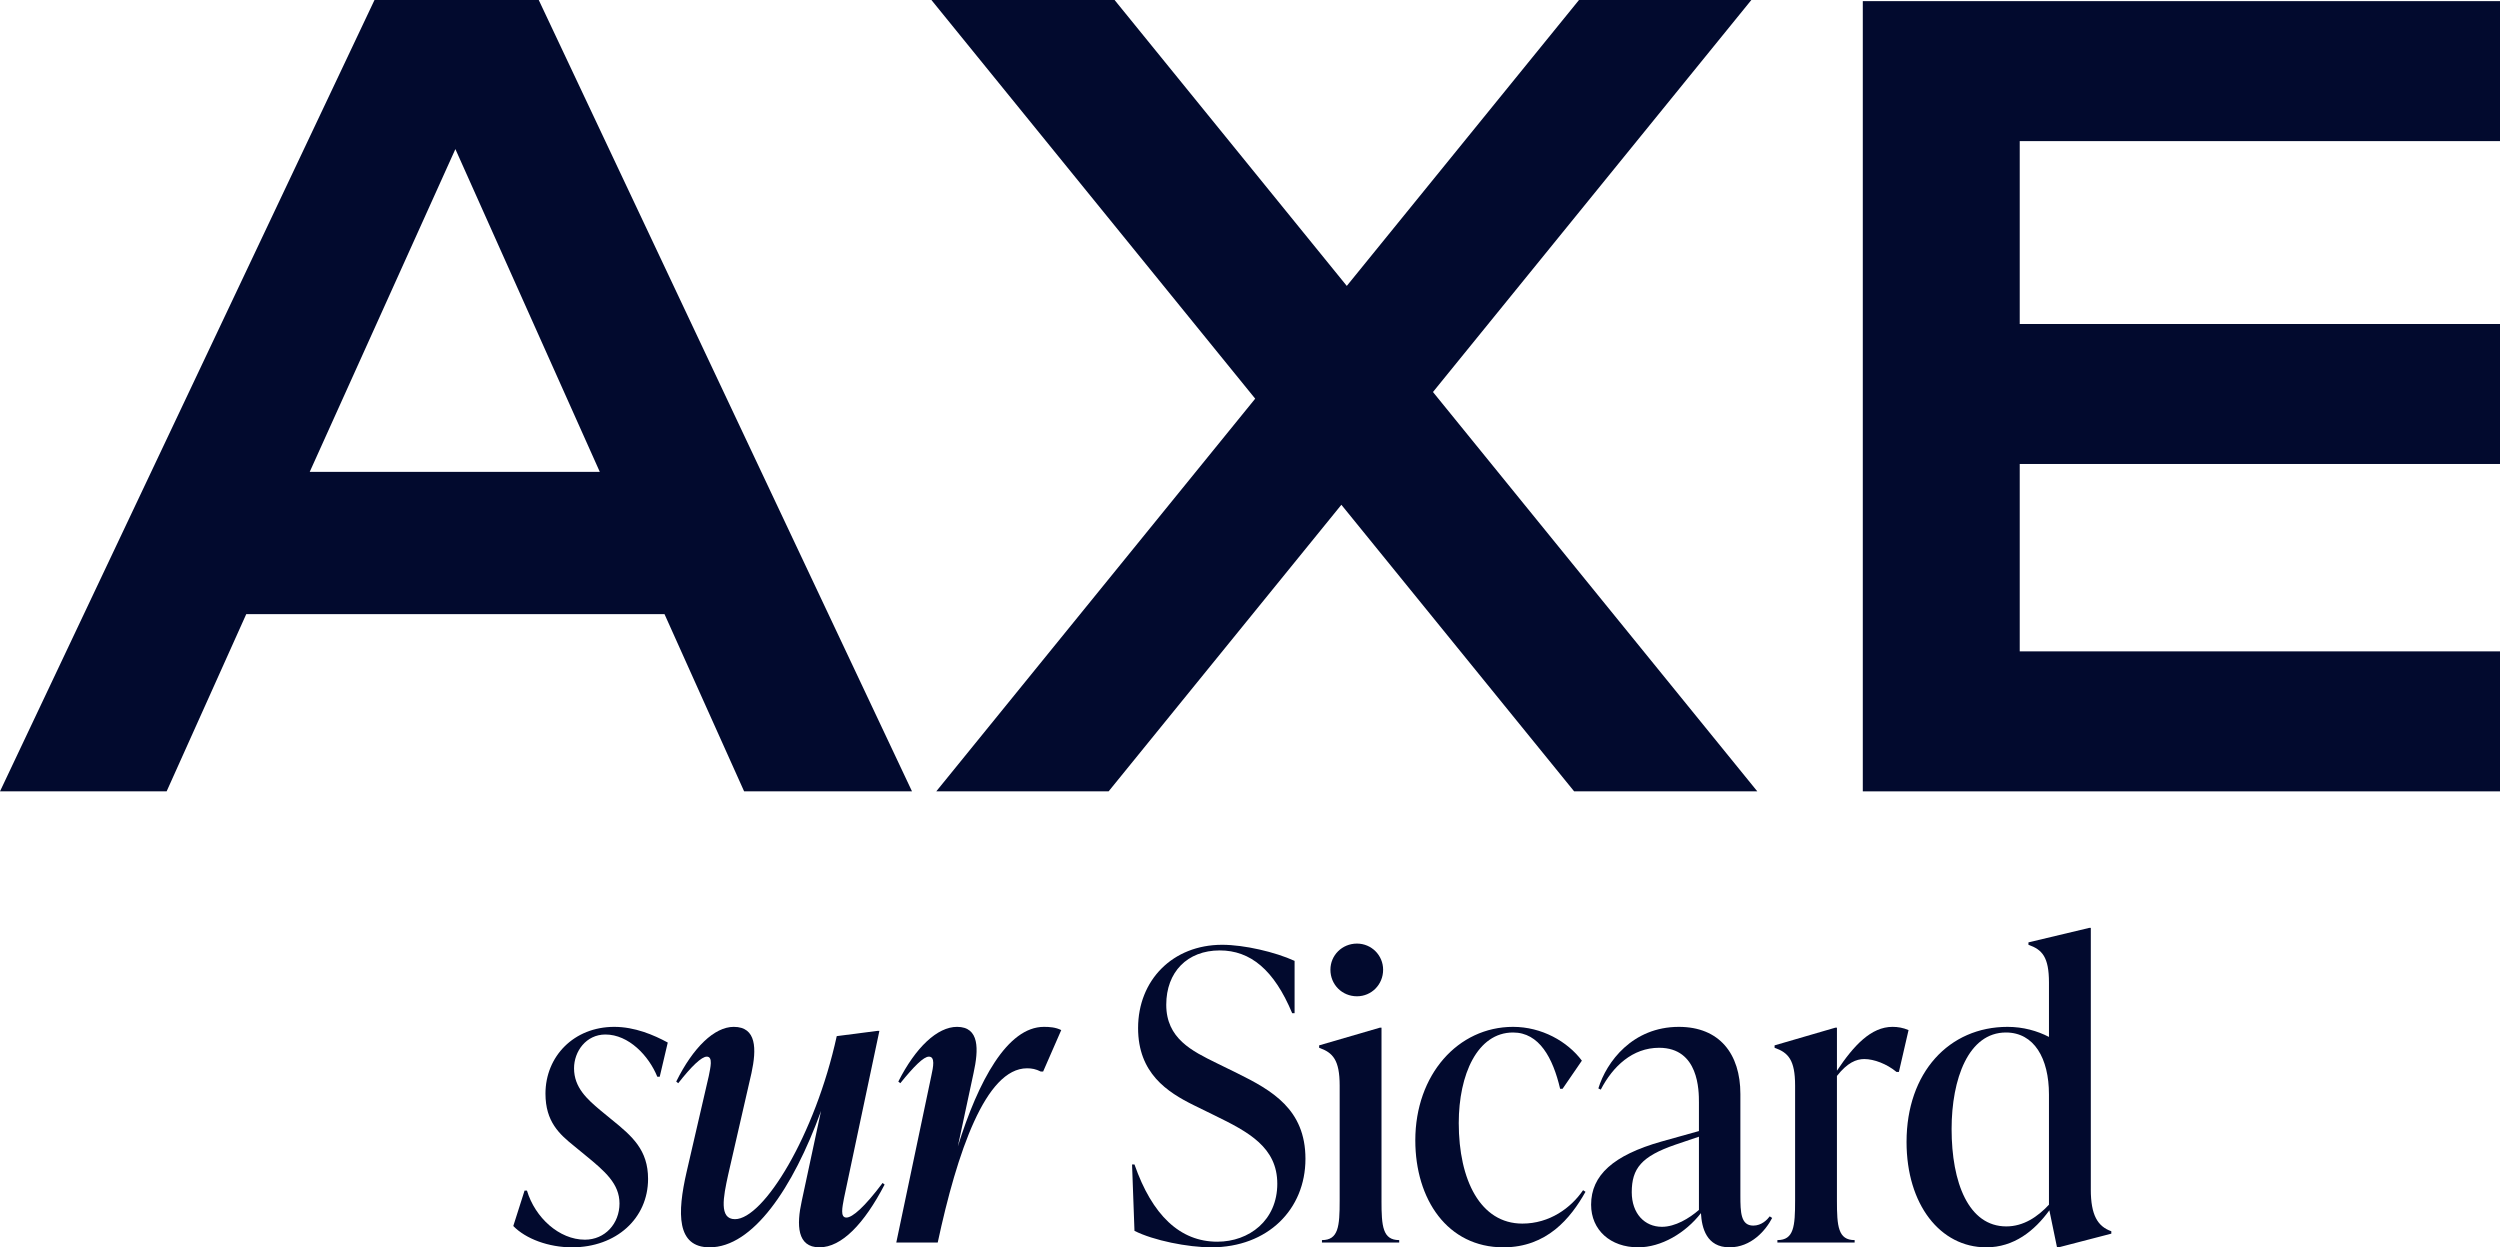
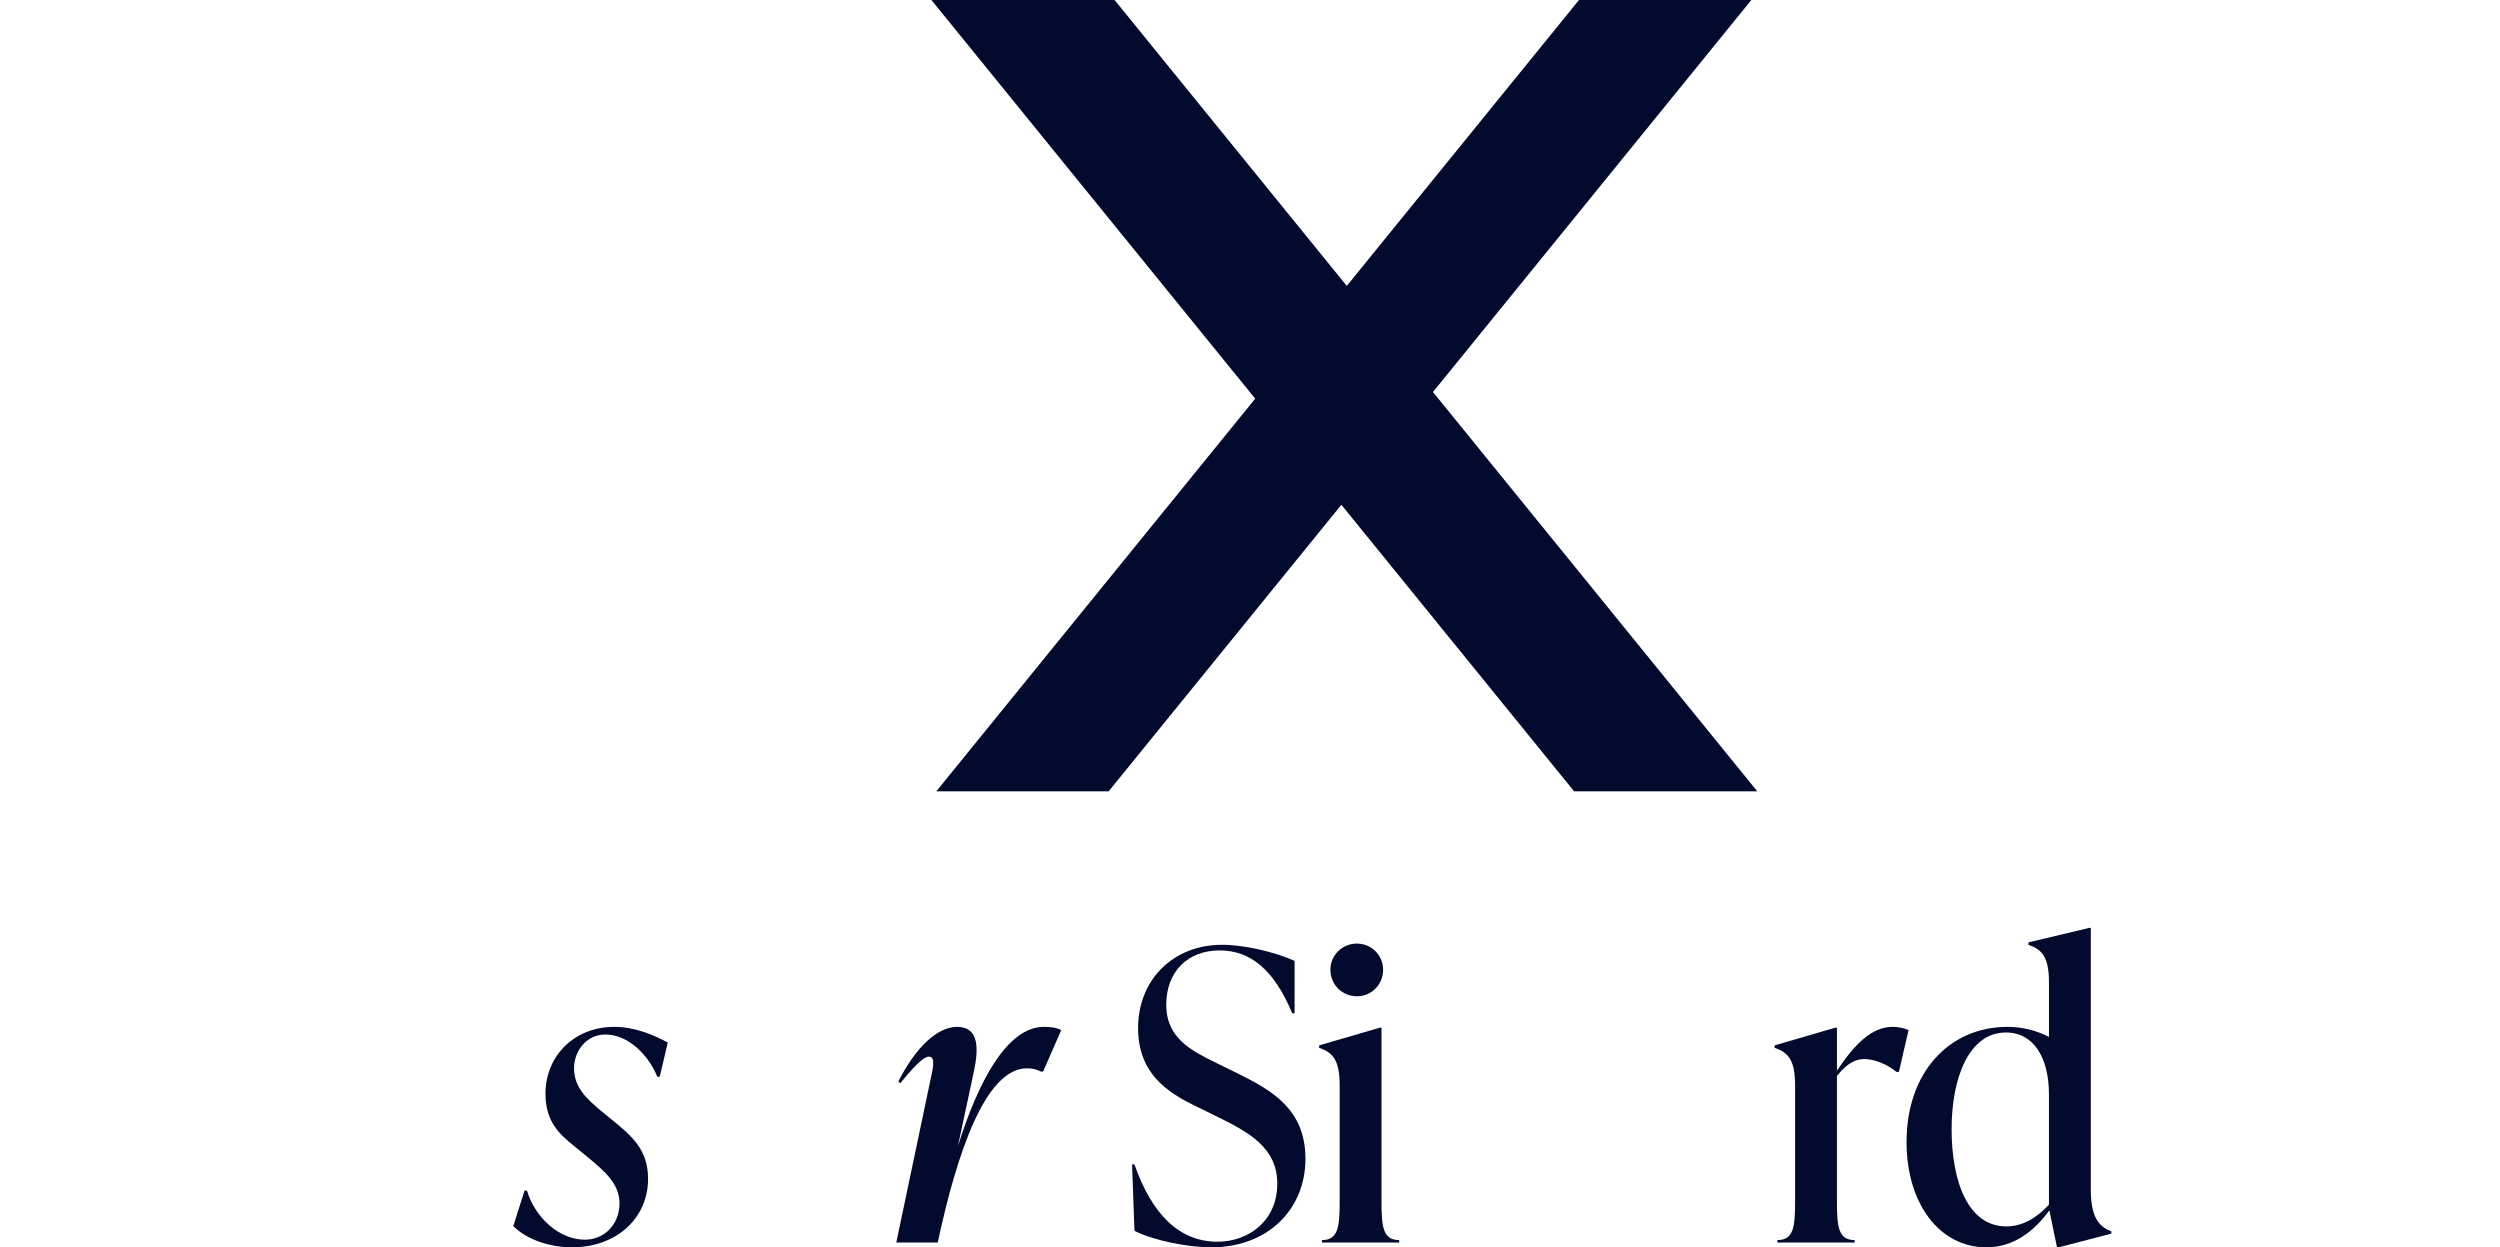
<svg xmlns="http://www.w3.org/2000/svg" id="Livello_2" viewBox="0 0 282.541 140.968">
  <defs>
    <style>.cls-1{fill:#020a2e;}</style>
  </defs>
  <g id="Livello_1-2">
    <path class="cls-1" d="M61.647,123.6c0,3.183,1.591,4.592,3.228,5.911l1.273,1.046c2.228,1.819,3.865,3.228,3.865,5.456,0,2.273-1.637,4.092-3.91,4.092-2.91,0-5.638-2.501-6.547-5.547h-.273l-1.273,4.001c1.409,1.455,4.001,2.41,6.638,2.41,5.002,0,8.594-3.274,8.594-7.73,0-3.274-1.773-4.82-4.138-6.729l-1.273-1.046c-1.455-1.228-2.955-2.546-2.955-4.729,0-1.91,1.364-3.819,3.546-3.819,2.637,0,4.911,2.41,5.865,4.774h.273l.909-3.865c-1.591-.864-3.728-1.773-6.047-1.773-4.547,0-7.775,3.319-7.775,7.548Z" />
-     <path class="cls-1" d="M95.657,137.604c-.728,0-.455-1.182-.273-2.182l4.001-18.915h-.227l-4.592.591c-2.455,11.231-8.275,20.688-11.503,20.688-1.819,0-1.319-2.501-.773-5.002l2.637-11.503c.591-2.728.591-5.229-2.001-5.229-2.183,0-4.592,2.319-6.502,6.184l.227.182c1.5-1.91,2.637-3.001,3.228-3.001.728,0,.409,1.228.227,2.182l-2.501,10.821c-1.091,4.729-1.137,8.548,2.592,8.548,4.865,0,9.412-6.638,12.595-15.414l-2.183,10.185c-.591,2.683-.546,5.229,2.001,5.229,2.501,0,5.047-2.637,7.366-7.093l-.227-.182c-2.046,2.728-3.41,3.91-4.092,3.91Z" />
    <path class="cls-1" d="M108.253,129.556l1.773-8.275c.591-2.683.682-5.229-1.864-5.229-2.228,0-4.683,2.319-6.638,6.184l.227.182c1.546-1.91,2.637-3.001,3.228-3.001.728,0,.5,1.137.273,2.182l-3.956,18.824h4.683c2.183-10.185,5.411-19.688,10.094-19.688.546,0,1.0.091,1.546.364h.273l2.046-4.683c-.637-.318-1.319-.364-1.955-.364-4.138,0-7.411,6.093-9.73,13.504Z" />
    <path class="cls-1" d="M139.809,121.281l-2.319-1.137c-2.774-1.364-5.684-2.774-5.684-6.593,0-3.683,2.364-6.138,6.047-6.138,3.456,0,6.138,2.183,8.184,7.093h.273v-5.911c-2.182-1-5.684-1.819-8.184-1.819-5.593,0-9.503,4.001-9.503,9.412,0,5.093,3.274,7.229,6.32,8.73l2.319,1.137c3.819,1.864,7.093,3.592,7.093,7.73s-3.183,6.547-6.775,6.547c-4.229,0-7.366-3.001-9.366-8.73h-.273l.273,7.502c2.137,1.091,6.047,1.864,8.684,1.864,6.365,0,10.639-4.274,10.639-10.003,0-5.593-3.774-7.73-7.73-9.685Z" />
    <path class="cls-1" d="M156.133,135.694v-19.551h-.182l-6.866,2.001v.273c1.546.546,2.319,1.364,2.319,4.274v13.004c0,2.91-.136,4.456-2.001,4.456v.273h8.73v-.273c-1.864,0-2.001-1.546-2.001-4.456Z" />
    <path class="cls-1" d="M150.359,109.596c0,1.682,1.319,3.001,3.001,3.001,1.637,0,2.955-1.319,2.955-3.001,0-1.637-1.319-2.955-2.955-2.955-1.682,0-3.001,1.319-3.001,2.955Z" />
-     <path class="cls-1" d="M172.047,138.286c-4.729,0-7.184-4.911-7.184-11.367,0-5.456,2.092-10.23,6.138-10.23,2.955,0,4.501,2.865,5.32,6.365h.273l2.183-3.183c-1.637-2.182-4.547-3.819-7.775-3.819-6.229,0-11.049,5.411-11.049,12.822,0,6.684,3.638,12.095,9.957,12.095,4.911,0,7.593-3.274,9.276-6.275l-.273-.182c-1.364,2.001-3.774,3.774-6.866,3.774Z" />
-     <path class="cls-1" d="M198.147,138.513c-1.409,0-1.455-1.5-1.455-3.365v-11.503c0-4.547-2.364-7.593-6.957-7.593-5.229,0-8.184,3.956-9.094,6.957l.273.136c1.364-2.637,3.592-4.729,6.593-4.729,4.501,0,4.501,4.865,4.501,6.184v3.228l-4.229,1.182c-5.456,1.546-7.957,3.819-7.957,7.138,0,2.865,2.183,4.82,5.32,4.82,2.592,0,5.32-1.591,7.093-3.865.091,1.682.637,3.865,3.228,3.865,2.455,0,4.092-1.91,4.82-3.319l-.273-.182c-.273.364-.909,1.046-1.864,1.046ZM192.008,136.74c-1.091.955-2.683,1.91-4.183,1.91-1.955,0-3.41-1.5-3.41-3.91,0-2.683,1.091-4.047,4.91-5.365l2.683-.909v8.275Z" />
    <path class="cls-1" d="M213.879,116.052c-2.41,0-4.365,2.091-6.274,4.956v-4.865h-.182l-6.866,2.001v.273c1.546.546,2.319,1.364,2.319,4.274v13.004c0,2.91-.136,4.456-2.001,4.456v.273h8.73v-.273c-1.864,0-2.001-1.546-2.001-4.456v-14.095c1.182-1.5,2.182-1.91,3.092-1.91,1.091,0,2.546.546,3.638,1.455h.273l1.091-4.729c-.636-.273-1.228-.364-1.819-.364Z" />
    <path class="cls-1" d="M236.296,134.421v-29.554h-.182l-6.866,1.637v.273c1.546.546,2.319,1.364,2.319,4.274v6.138c-1.319-.682-2.91-1.137-4.683-1.137-6.593,0-11.413,5.138-11.413,13.004,0,7.093,3.819,11.913,9.003,11.913,3.137,0,5.456-1.864,7.138-4.183l.864,4.183h.182l5.956-1.546v-.273c-1.546-.546-2.319-1.819-2.319-4.729ZM231.567,136.149c-1.273,1.364-2.865,2.455-4.82,2.455-4.274,0-6.184-4.956-6.184-11.003,0-5.684,1.91-10.912,6.138-10.912,3.183,0,4.865,2.91,4.865,7.002v12.458Z" />
-     <path class="cls-1" d="M84.1,89.437h18.972L60.887,0h-18.562L0,89.437h18.832l8.999-20.031h47.269l8.999,20.031ZM35.003,53.33l16.463-36.481,16.322,36.481h-32.785Z" />
-     <polygon class="cls-1" points="282.541 15.948 282.541 .128 210.527 .128 210.527 89.437 282.541 89.437 282.541 73.616 228.262 73.616 228.262 52.437 282.541 52.437 282.541 36.617 228.262 36.617 228.262 15.948 282.541 15.948" />
    <polygon class="cls-1" points="177.904 89.437 198.605 89.437 161.948 44.304 197.931 0 178.453 0 152.209 32.313 125.965 0 105.264 0 141.858 45.057 105.813 89.437 125.291 89.437 151.597 57.048 177.904 89.437" />
  </g>
</svg>